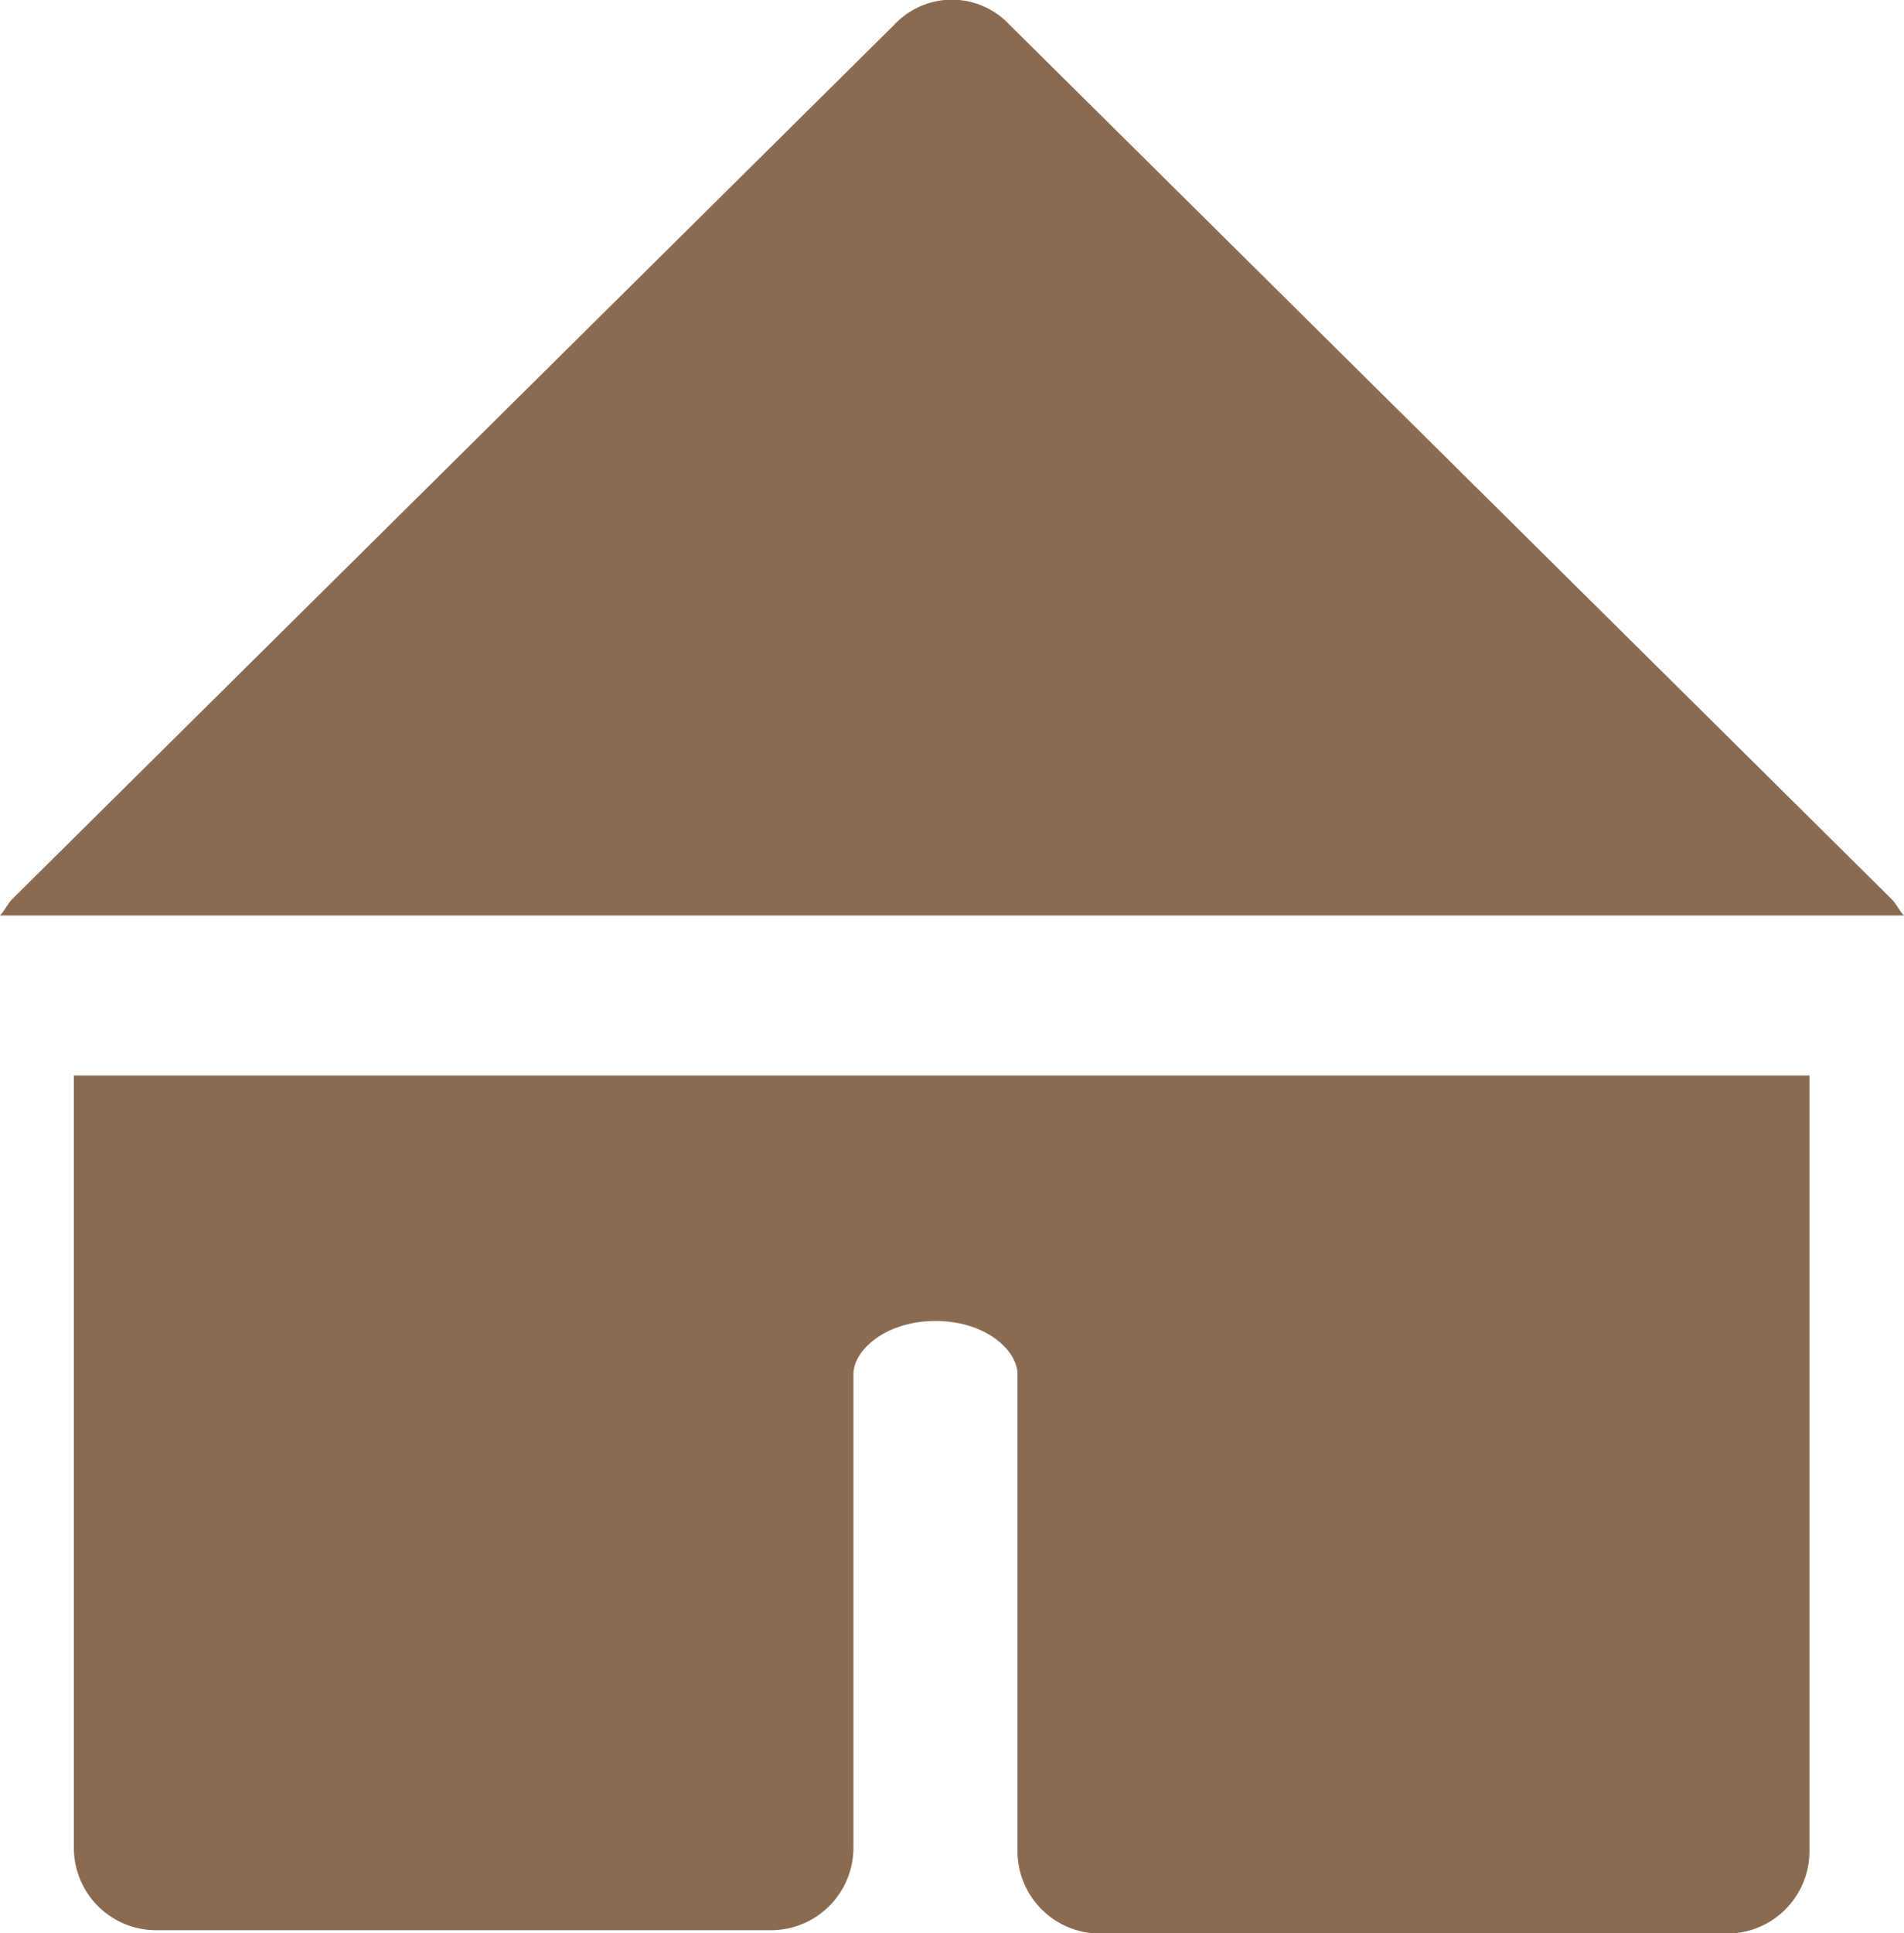
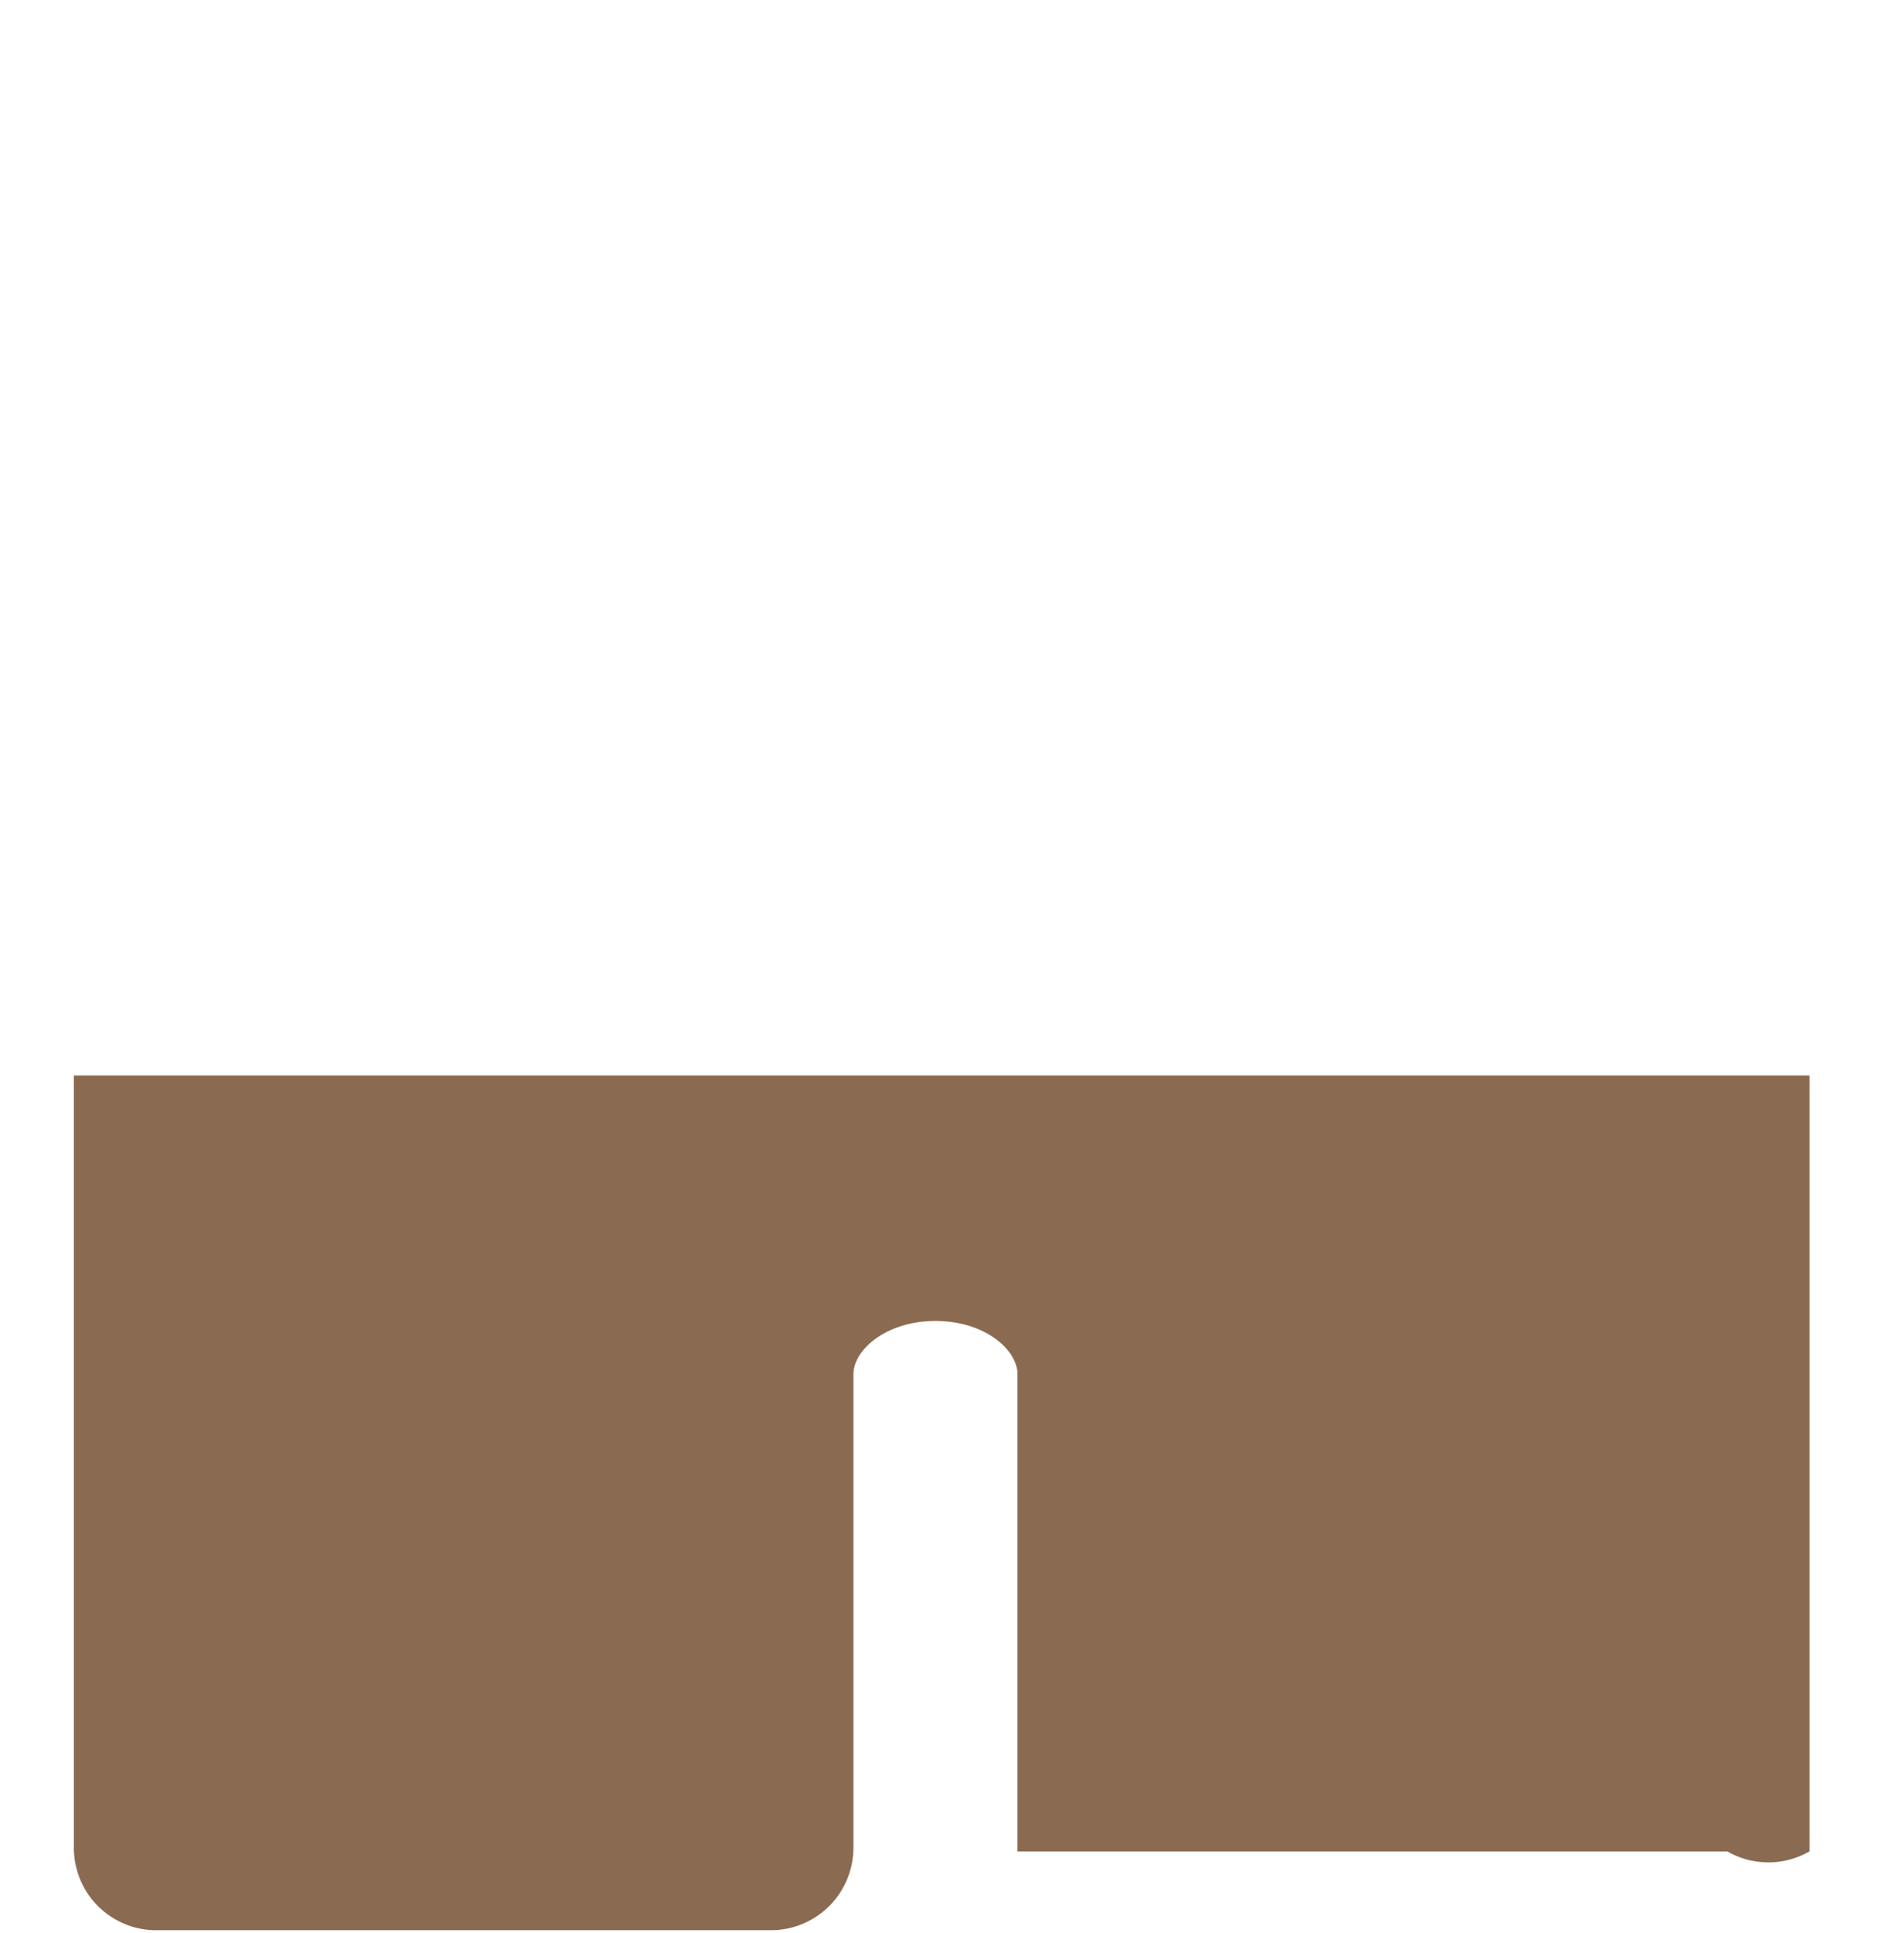
<svg xmlns="http://www.w3.org/2000/svg" id="Layer_1" data-name="Layer 1" viewBox="0 0 96.67 98.12">
  <defs>
    <style>.cls-1{fill:#8a6b52;}</style>
  </defs>
  <title>icon-shack</title>
-   <path class="cls-1" d="M98.33,47.5c-.2-.21-.41-.63-.62-.83L52.92,2.29a4,4,0,0,0-5.84,0L2.29,46.67c-.21.2-.41.62-.62.83Z" transform="translate(-1.67 -1.04)" />
-   <path class="cls-1" d="M5.42,55.62V94.79A4.18,4.18,0,0,0,9.58,99H40.83A4.19,4.19,0,0,0,45,94.79v-24c0-1.25,1.67-2.71,4.17-2.71s4.16,1.46,4.16,2.71V95a4.19,4.19,0,0,0,4.17,4.17H89.37A4.18,4.18,0,0,0,93.54,95V55.62Z" transform="translate(-1.67 -1.04)" />
+   <path class="cls-1" d="M5.42,55.62V94.79A4.18,4.18,0,0,0,9.58,99H40.83A4.19,4.19,0,0,0,45,94.79v-24c0-1.25,1.67-2.71,4.17-2.71s4.16,1.46,4.16,2.71V95H89.37A4.18,4.18,0,0,0,93.54,95V55.62Z" transform="translate(-1.67 -1.04)" />
</svg>